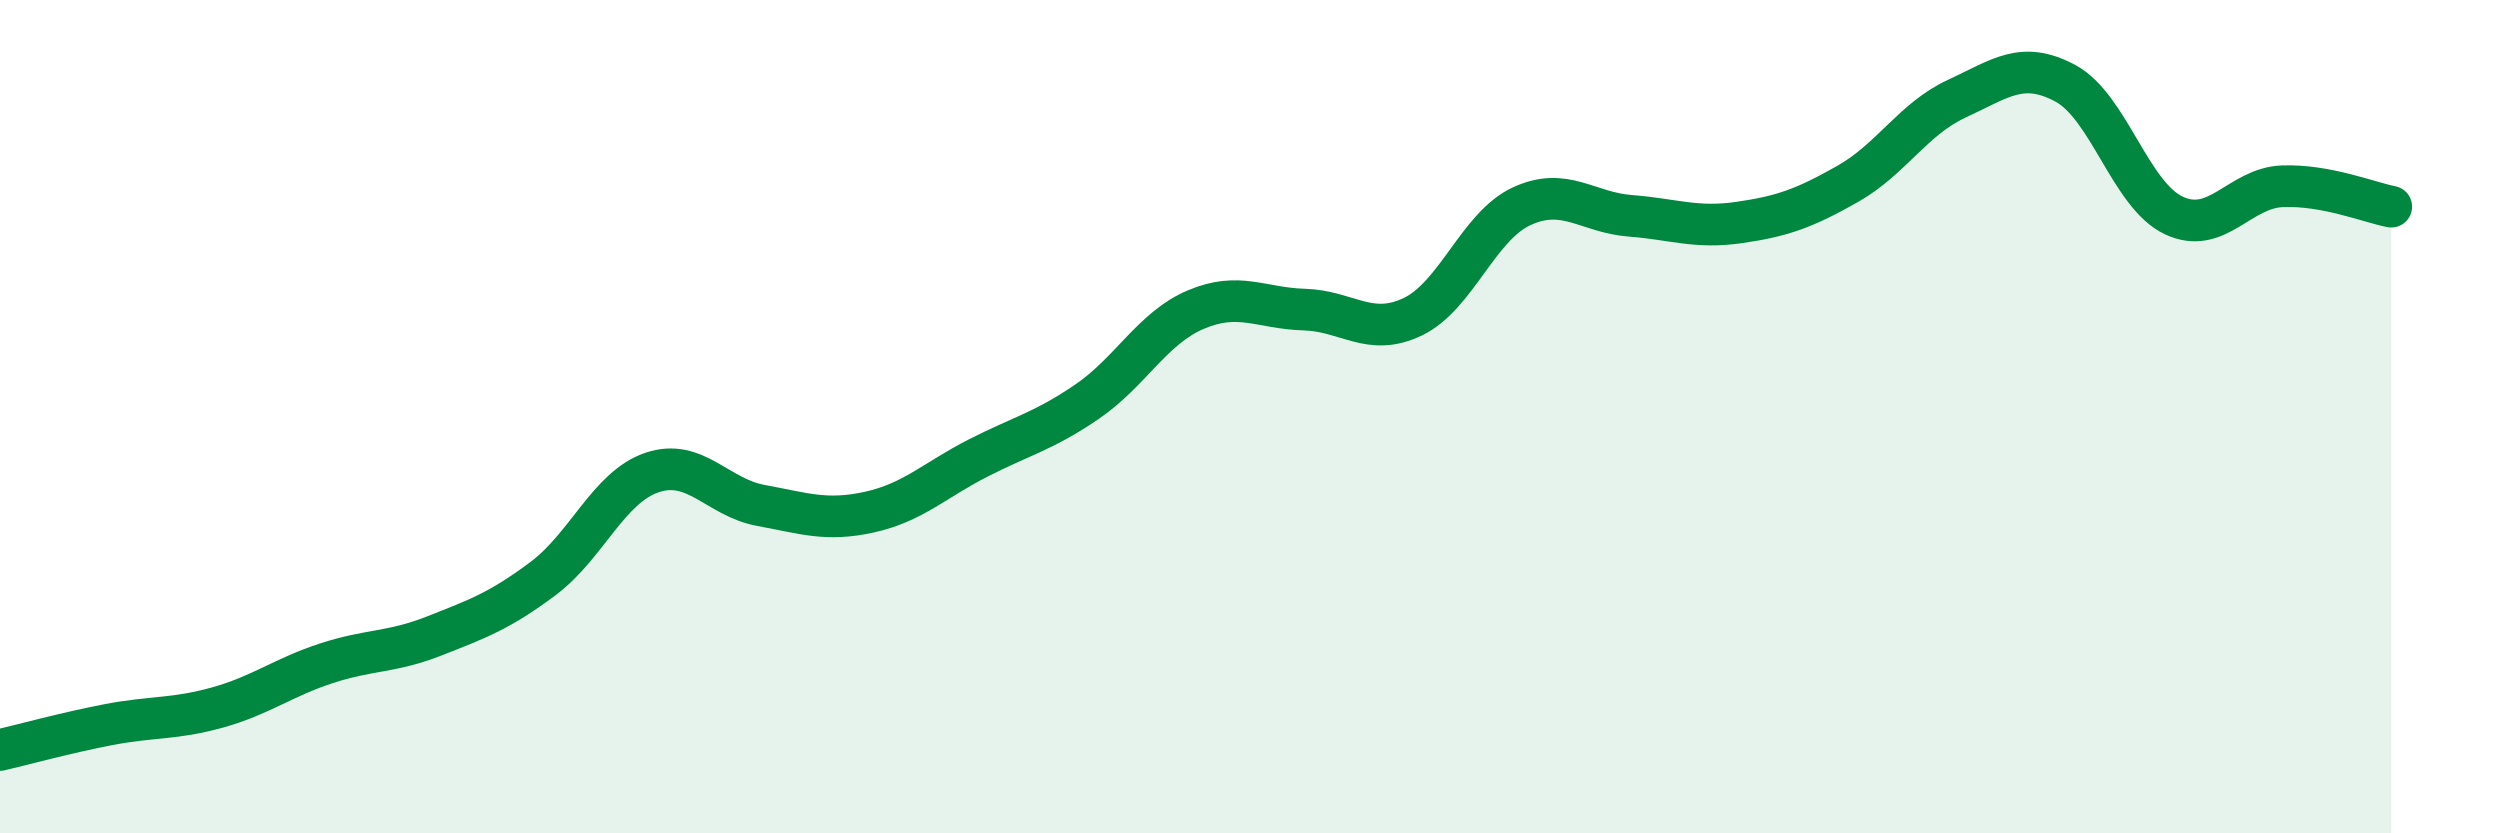
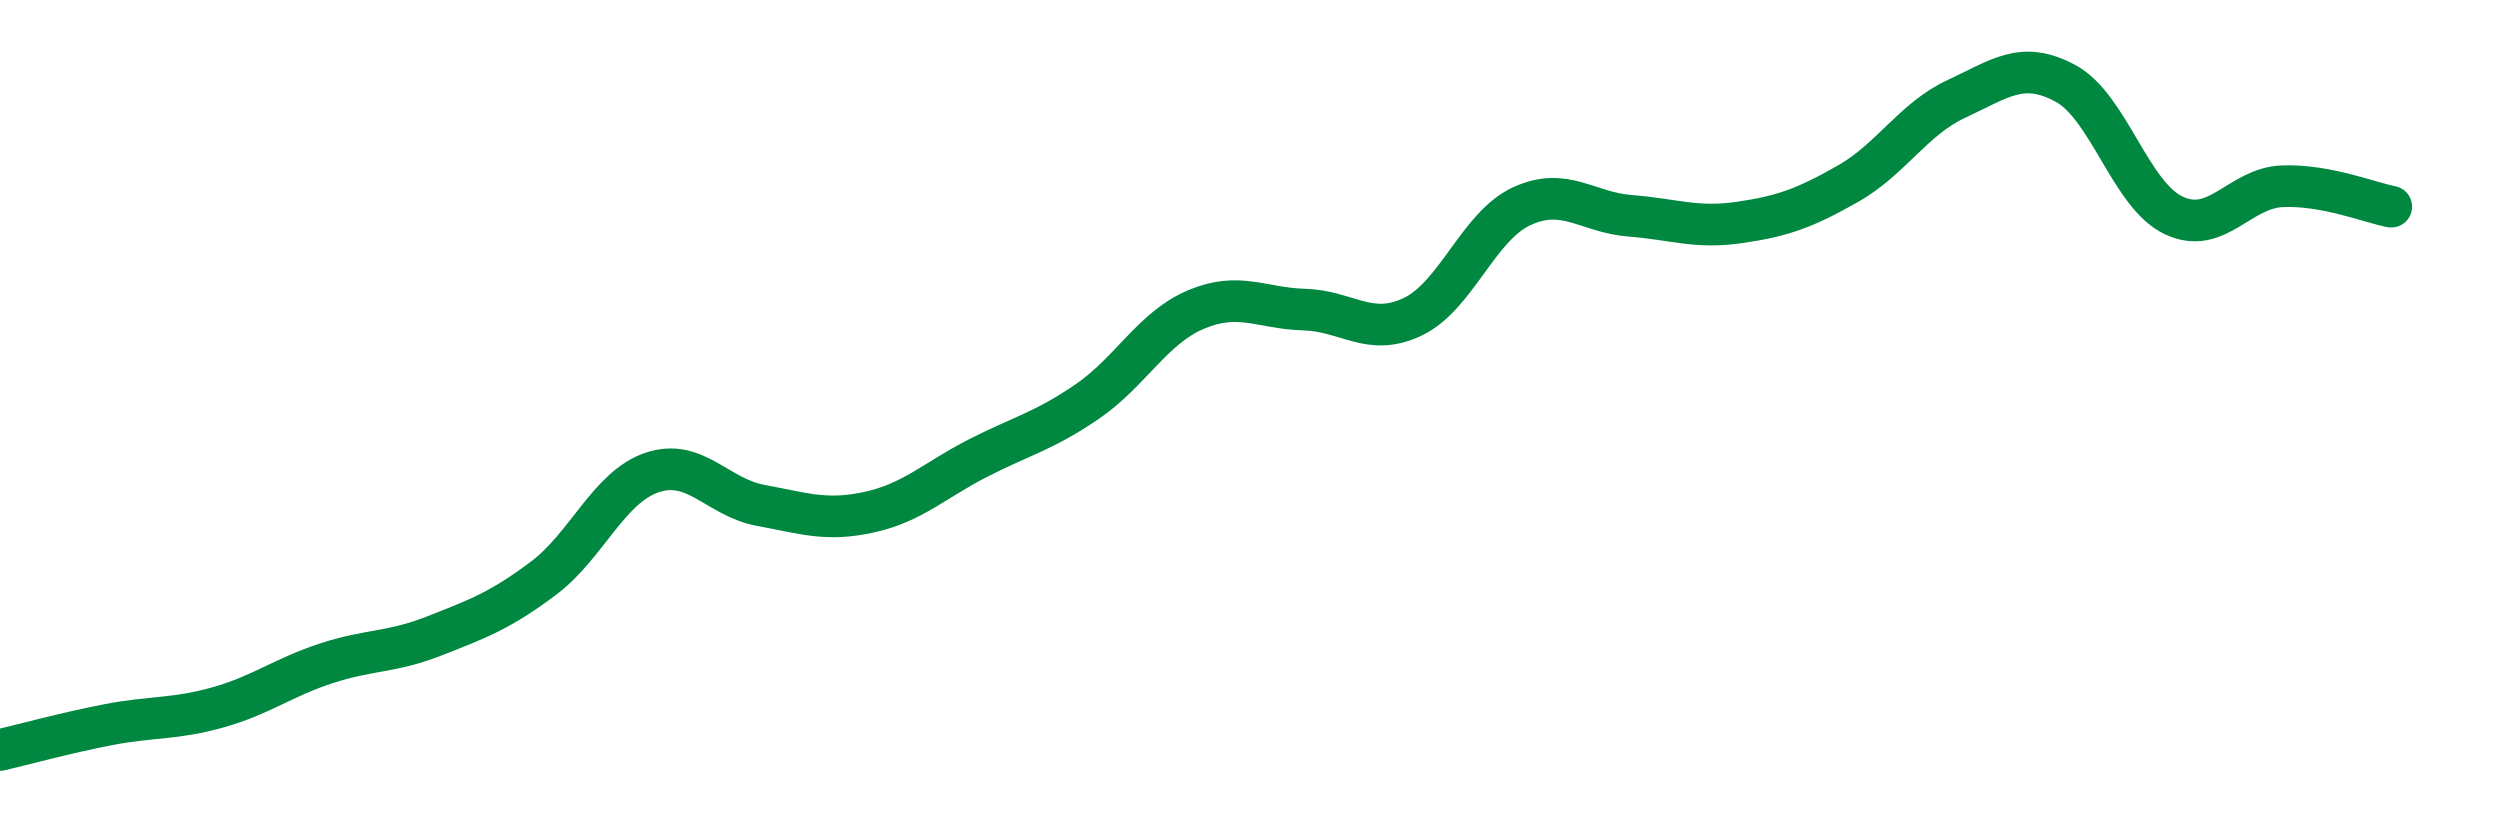
<svg xmlns="http://www.w3.org/2000/svg" width="60" height="20" viewBox="0 0 60 20">
-   <path d="M 0,18 C 0.52,17.88 1.57,17.59 2.61,17.39 C 3.65,17.19 4.18,17.27 5.22,16.98 C 6.26,16.69 6.79,16.26 7.83,15.92 C 8.87,15.58 9.39,15.67 10.43,15.26 C 11.47,14.85 12,14.66 13.04,13.88 C 14.08,13.1 14.61,11.69 15.65,11.34 C 16.69,10.99 17.22,11.94 18.26,12.13 C 19.3,12.32 19.83,12.52 20.87,12.29 C 21.91,12.06 22.44,11.52 23.48,10.99 C 24.52,10.46 25.05,10.35 26.09,9.64 C 27.13,8.93 27.66,7.87 28.7,7.43 C 29.74,6.99 30.26,7.4 31.3,7.43 C 32.34,7.46 32.87,8.1 33.91,7.6 C 34.95,7.1 35.48,5.43 36.52,4.95 C 37.56,4.47 38.09,5.1 39.13,5.18 C 40.17,5.26 40.7,5.49 41.74,5.34 C 42.78,5.19 43.31,5 44.35,4.41 C 45.39,3.82 45.92,2.85 46.96,2.37 C 48,1.89 48.53,1.44 49.57,2 C 50.61,2.56 51.13,4.68 52.17,5.17 C 53.21,5.66 53.74,4.51 54.78,4.47 C 55.82,4.43 56.87,4.86 57.39,4.96L57.39 20L0 20Z" fill="#008740" opacity="0.1" stroke-linecap="round" stroke-linejoin="round" />
  <path d="M 0,18 C 0.52,17.88 1.57,17.59 2.61,17.39 C 3.65,17.19 4.18,17.27 5.22,16.98 C 6.26,16.69 6.79,16.26 7.83,15.92 C 8.87,15.58 9.39,15.67 10.43,15.26 C 11.47,14.85 12,14.66 13.04,13.88 C 14.08,13.1 14.61,11.69 15.65,11.34 C 16.69,10.99 17.22,11.94 18.26,12.13 C 19.3,12.32 19.83,12.52 20.87,12.29 C 21.91,12.06 22.44,11.52 23.48,10.99 C 24.52,10.46 25.05,10.35 26.09,9.64 C 27.13,8.93 27.66,7.87 28.7,7.43 C 29.74,6.99 30.26,7.4 31.3,7.43 C 32.34,7.46 32.87,8.1 33.91,7.6 C 34.95,7.1 35.48,5.43 36.52,4.95 C 37.56,4.47 38.09,5.1 39.13,5.18 C 40.17,5.26 40.7,5.49 41.74,5.34 C 42.78,5.19 43.31,5 44.35,4.41 C 45.39,3.82 45.92,2.85 46.96,2.37 C 48,1.89 48.53,1.44 49.57,2 C 50.61,2.56 51.13,4.68 52.17,5.17 C 53.21,5.66 53.74,4.51 54.78,4.47 C 55.82,4.43 56.87,4.86 57.39,4.96" stroke="#008740" stroke-width="1" fill="none" stroke-linecap="round" stroke-linejoin="round" />
</svg>